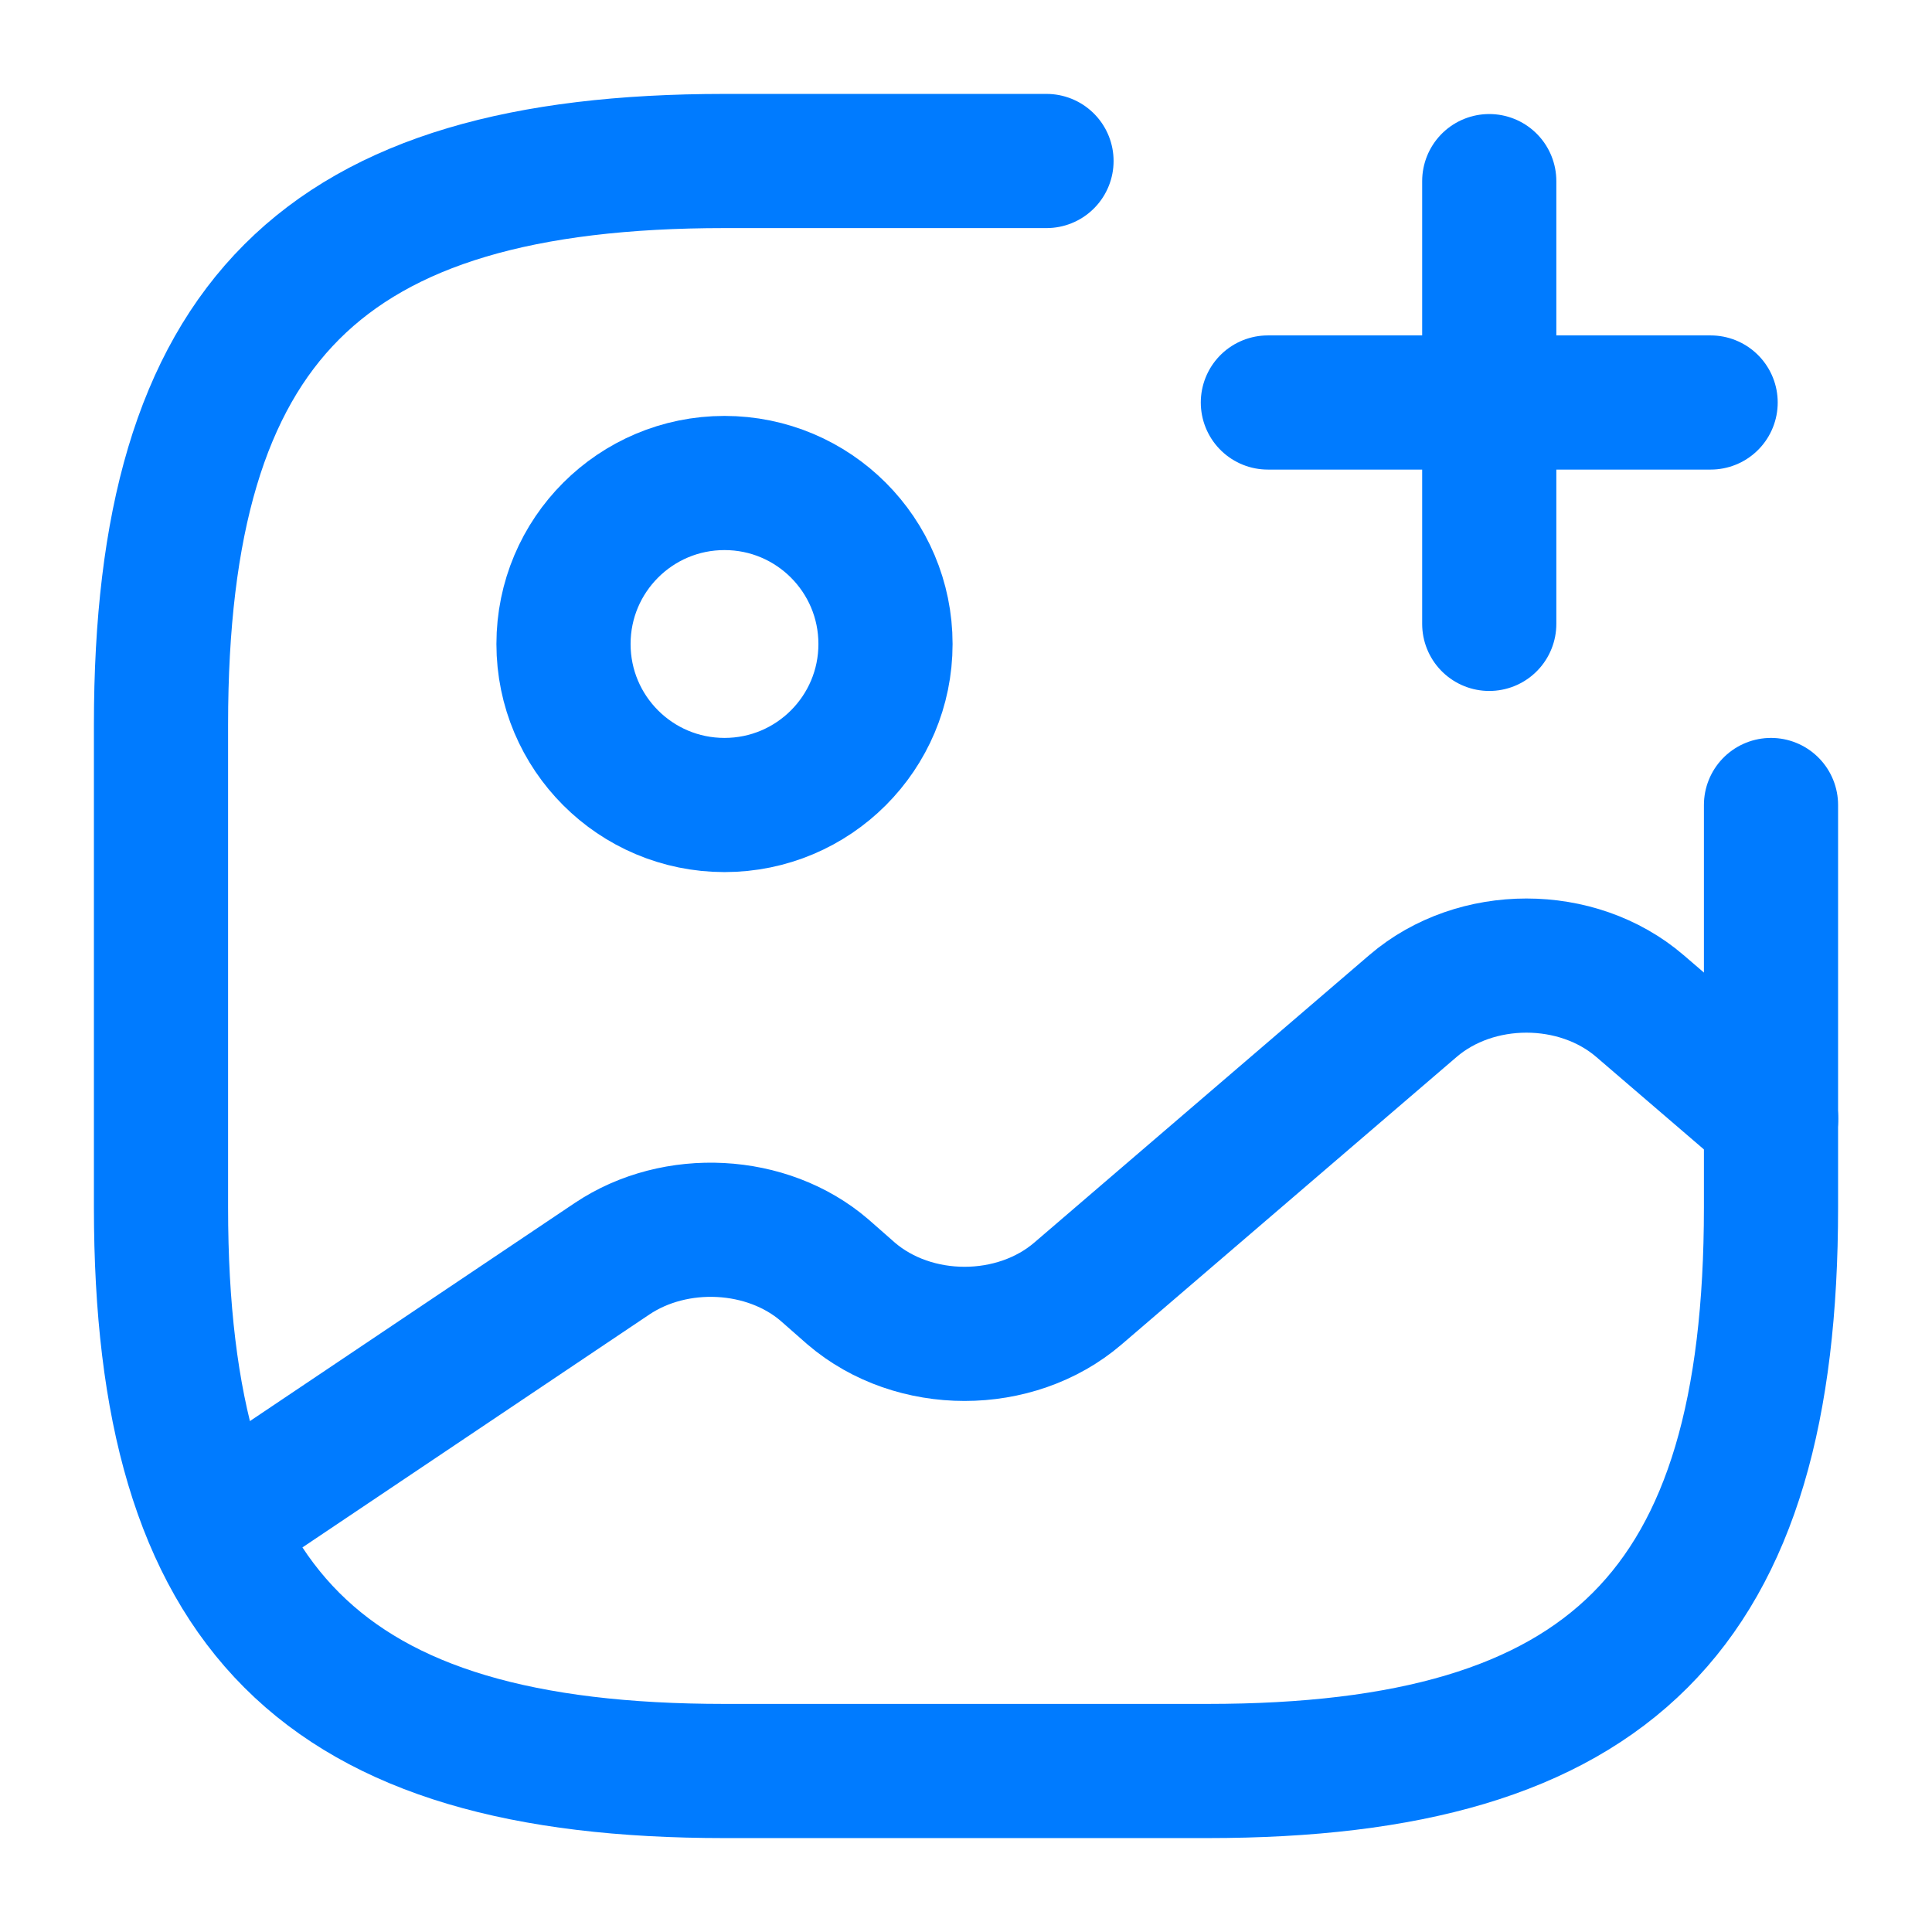
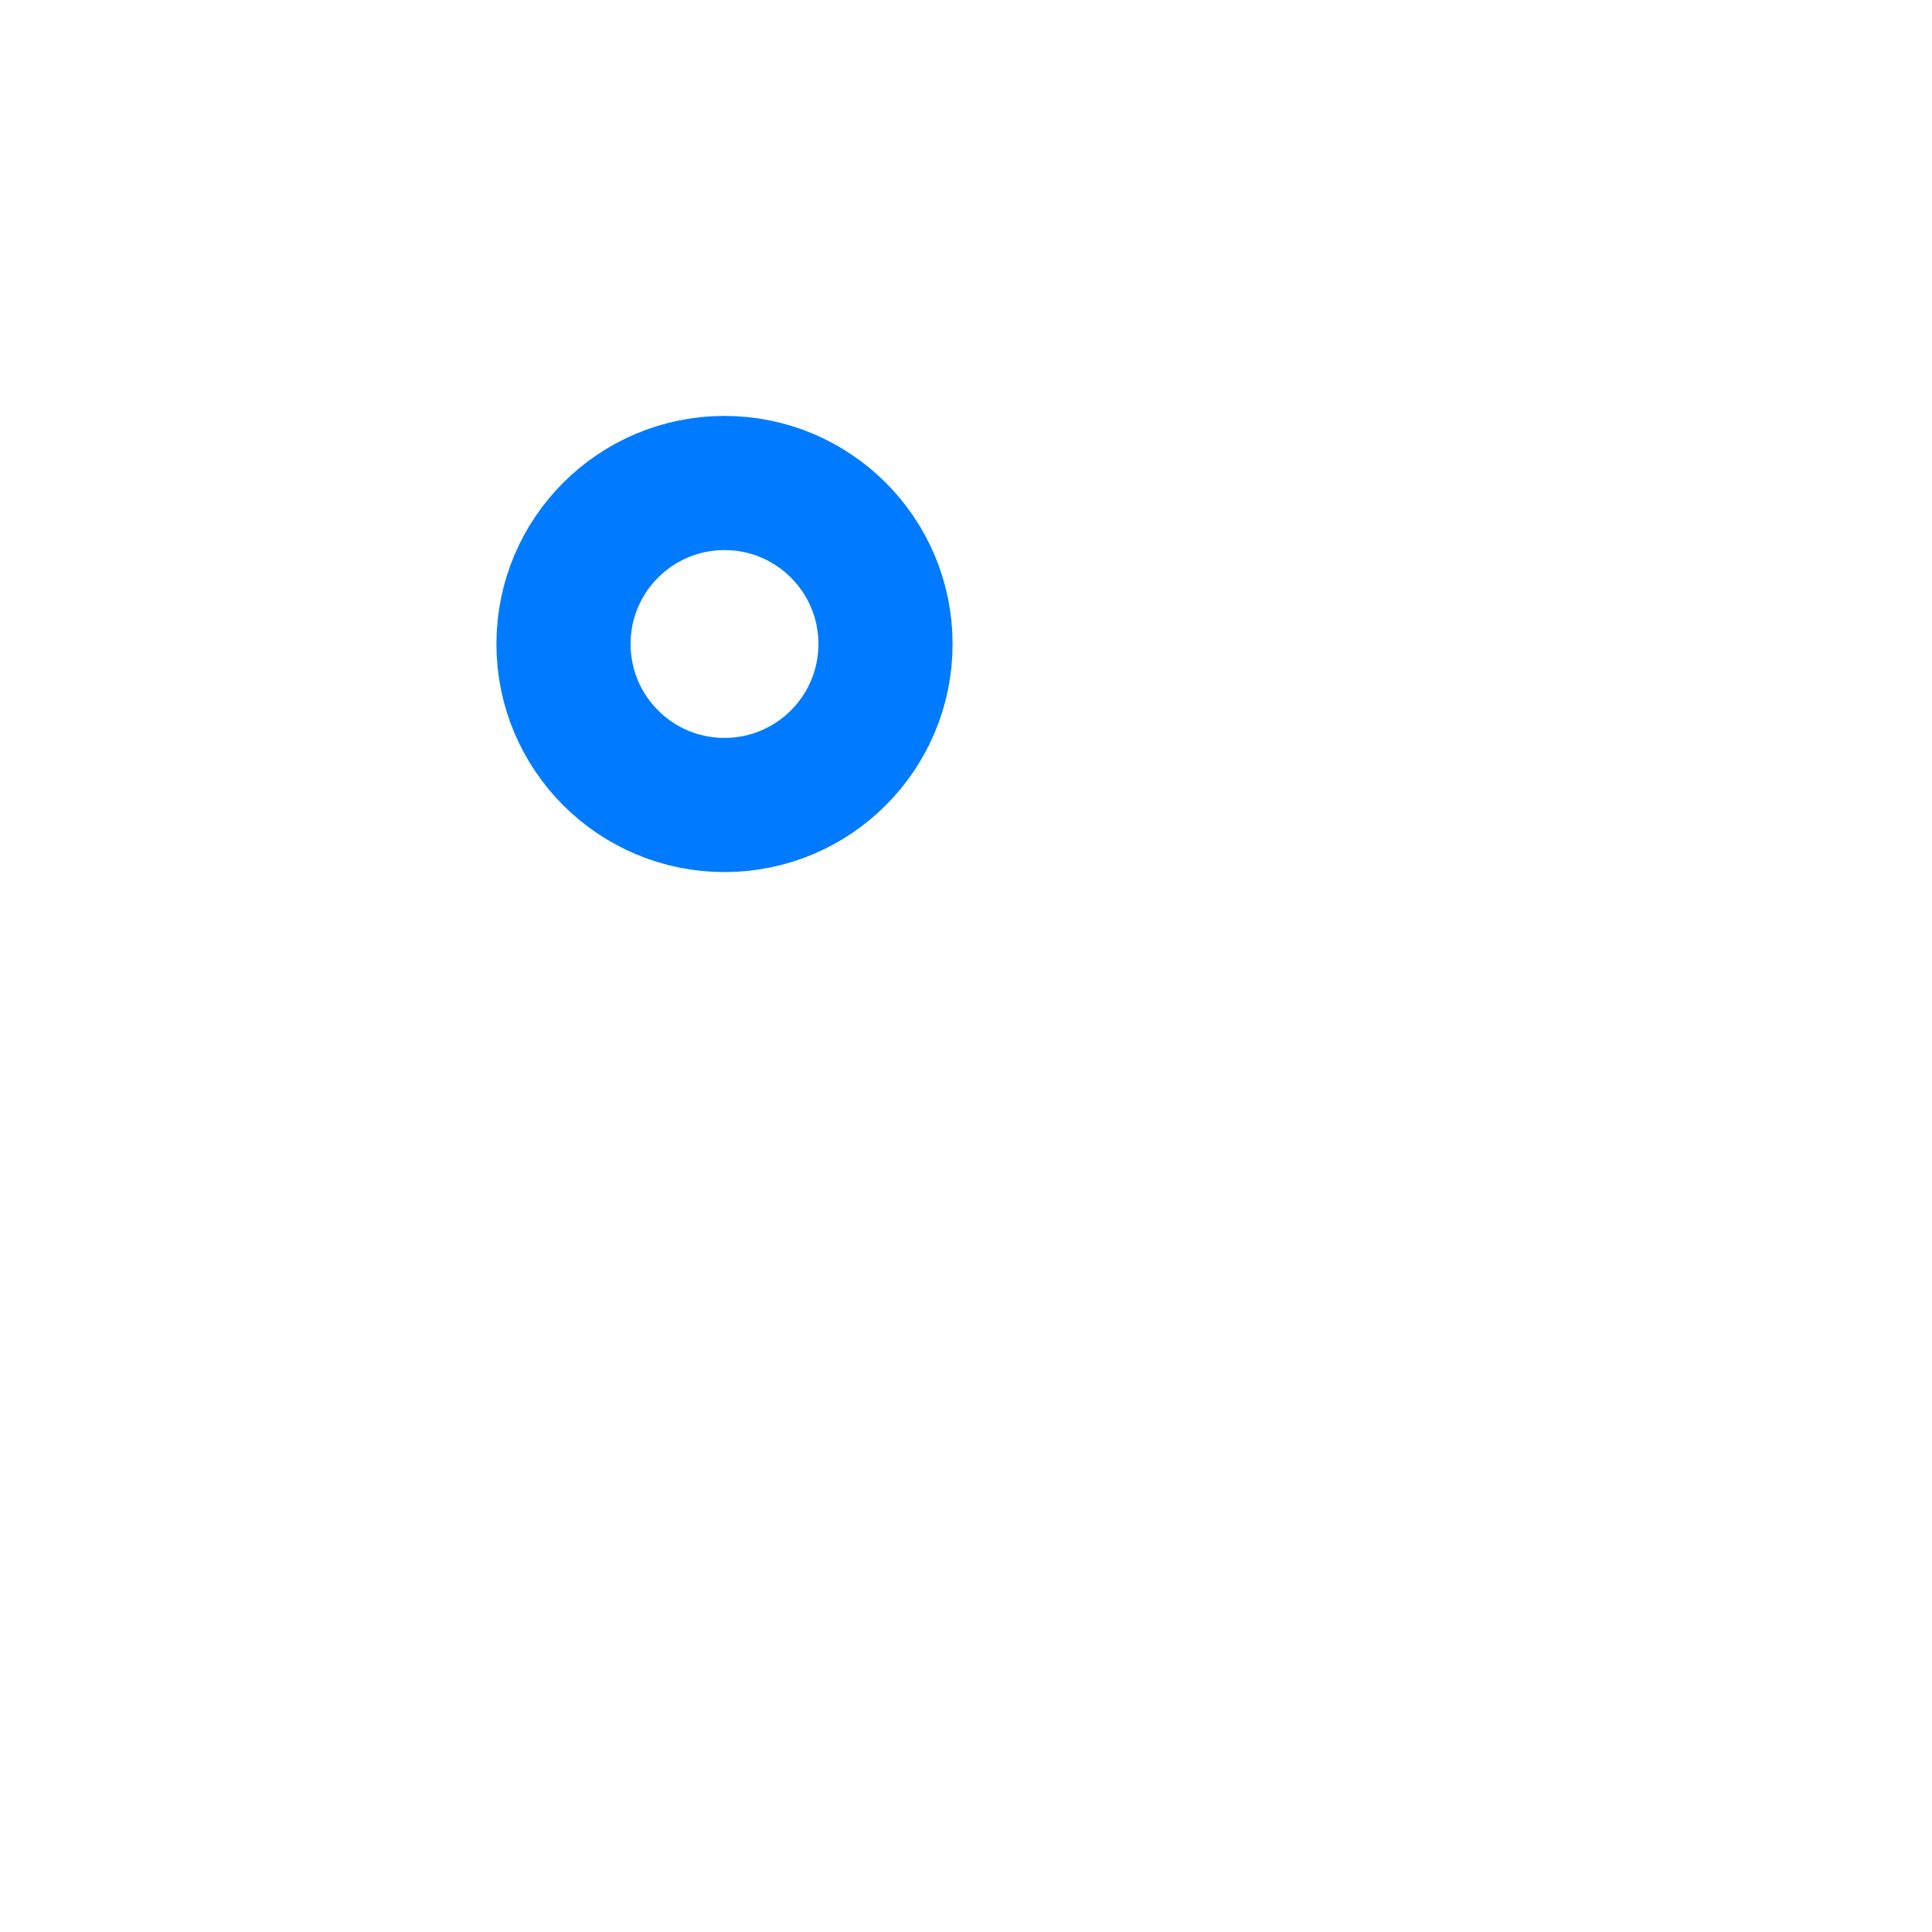
<svg xmlns="http://www.w3.org/2000/svg" width="36" height="36" viewBox="0 0 36 36" fill="none">
  <path d="M13.5 15C15.157 15 16.5 13.657 16.5 12C16.5 10.343 15.157 9 13.5 9C11.843 9 10.5 10.343 10.5 12C10.5 13.657 11.843 15 13.5 15Z" stroke="#007BFF" stroke-width="2.5" stroke-linecap="round" stroke-linejoin="round" />
-   <path d="M19.5 3H13.5C6 3 3 6 3 13.5V22.5C3 30 6 33 13.5 33H22.5C30 33 33 30 33 22.5V15" stroke="#007BFF" stroke-width="2.5" stroke-linecap="round" stroke-linejoin="round" />
-   <path d="M23.625 7.5H31.875" stroke="#007BFF" stroke-width="2.5" stroke-linecap="round" />
-   <path d="M27.75 11.625V3.375" stroke="#007BFF" stroke-width="2.5" stroke-linecap="round" />
-   <path d="M4.008 28.421L11.403 23.456C12.588 22.661 14.298 22.751 15.363 23.666L15.858 24.101C17.028 25.106 18.918 25.106 20.088 24.101L26.328 18.746C27.498 17.741 29.388 17.741 30.558 18.746L33.003 20.846" stroke="#007BFF" stroke-width="2.5" stroke-linecap="round" stroke-linejoin="round" />
</svg>